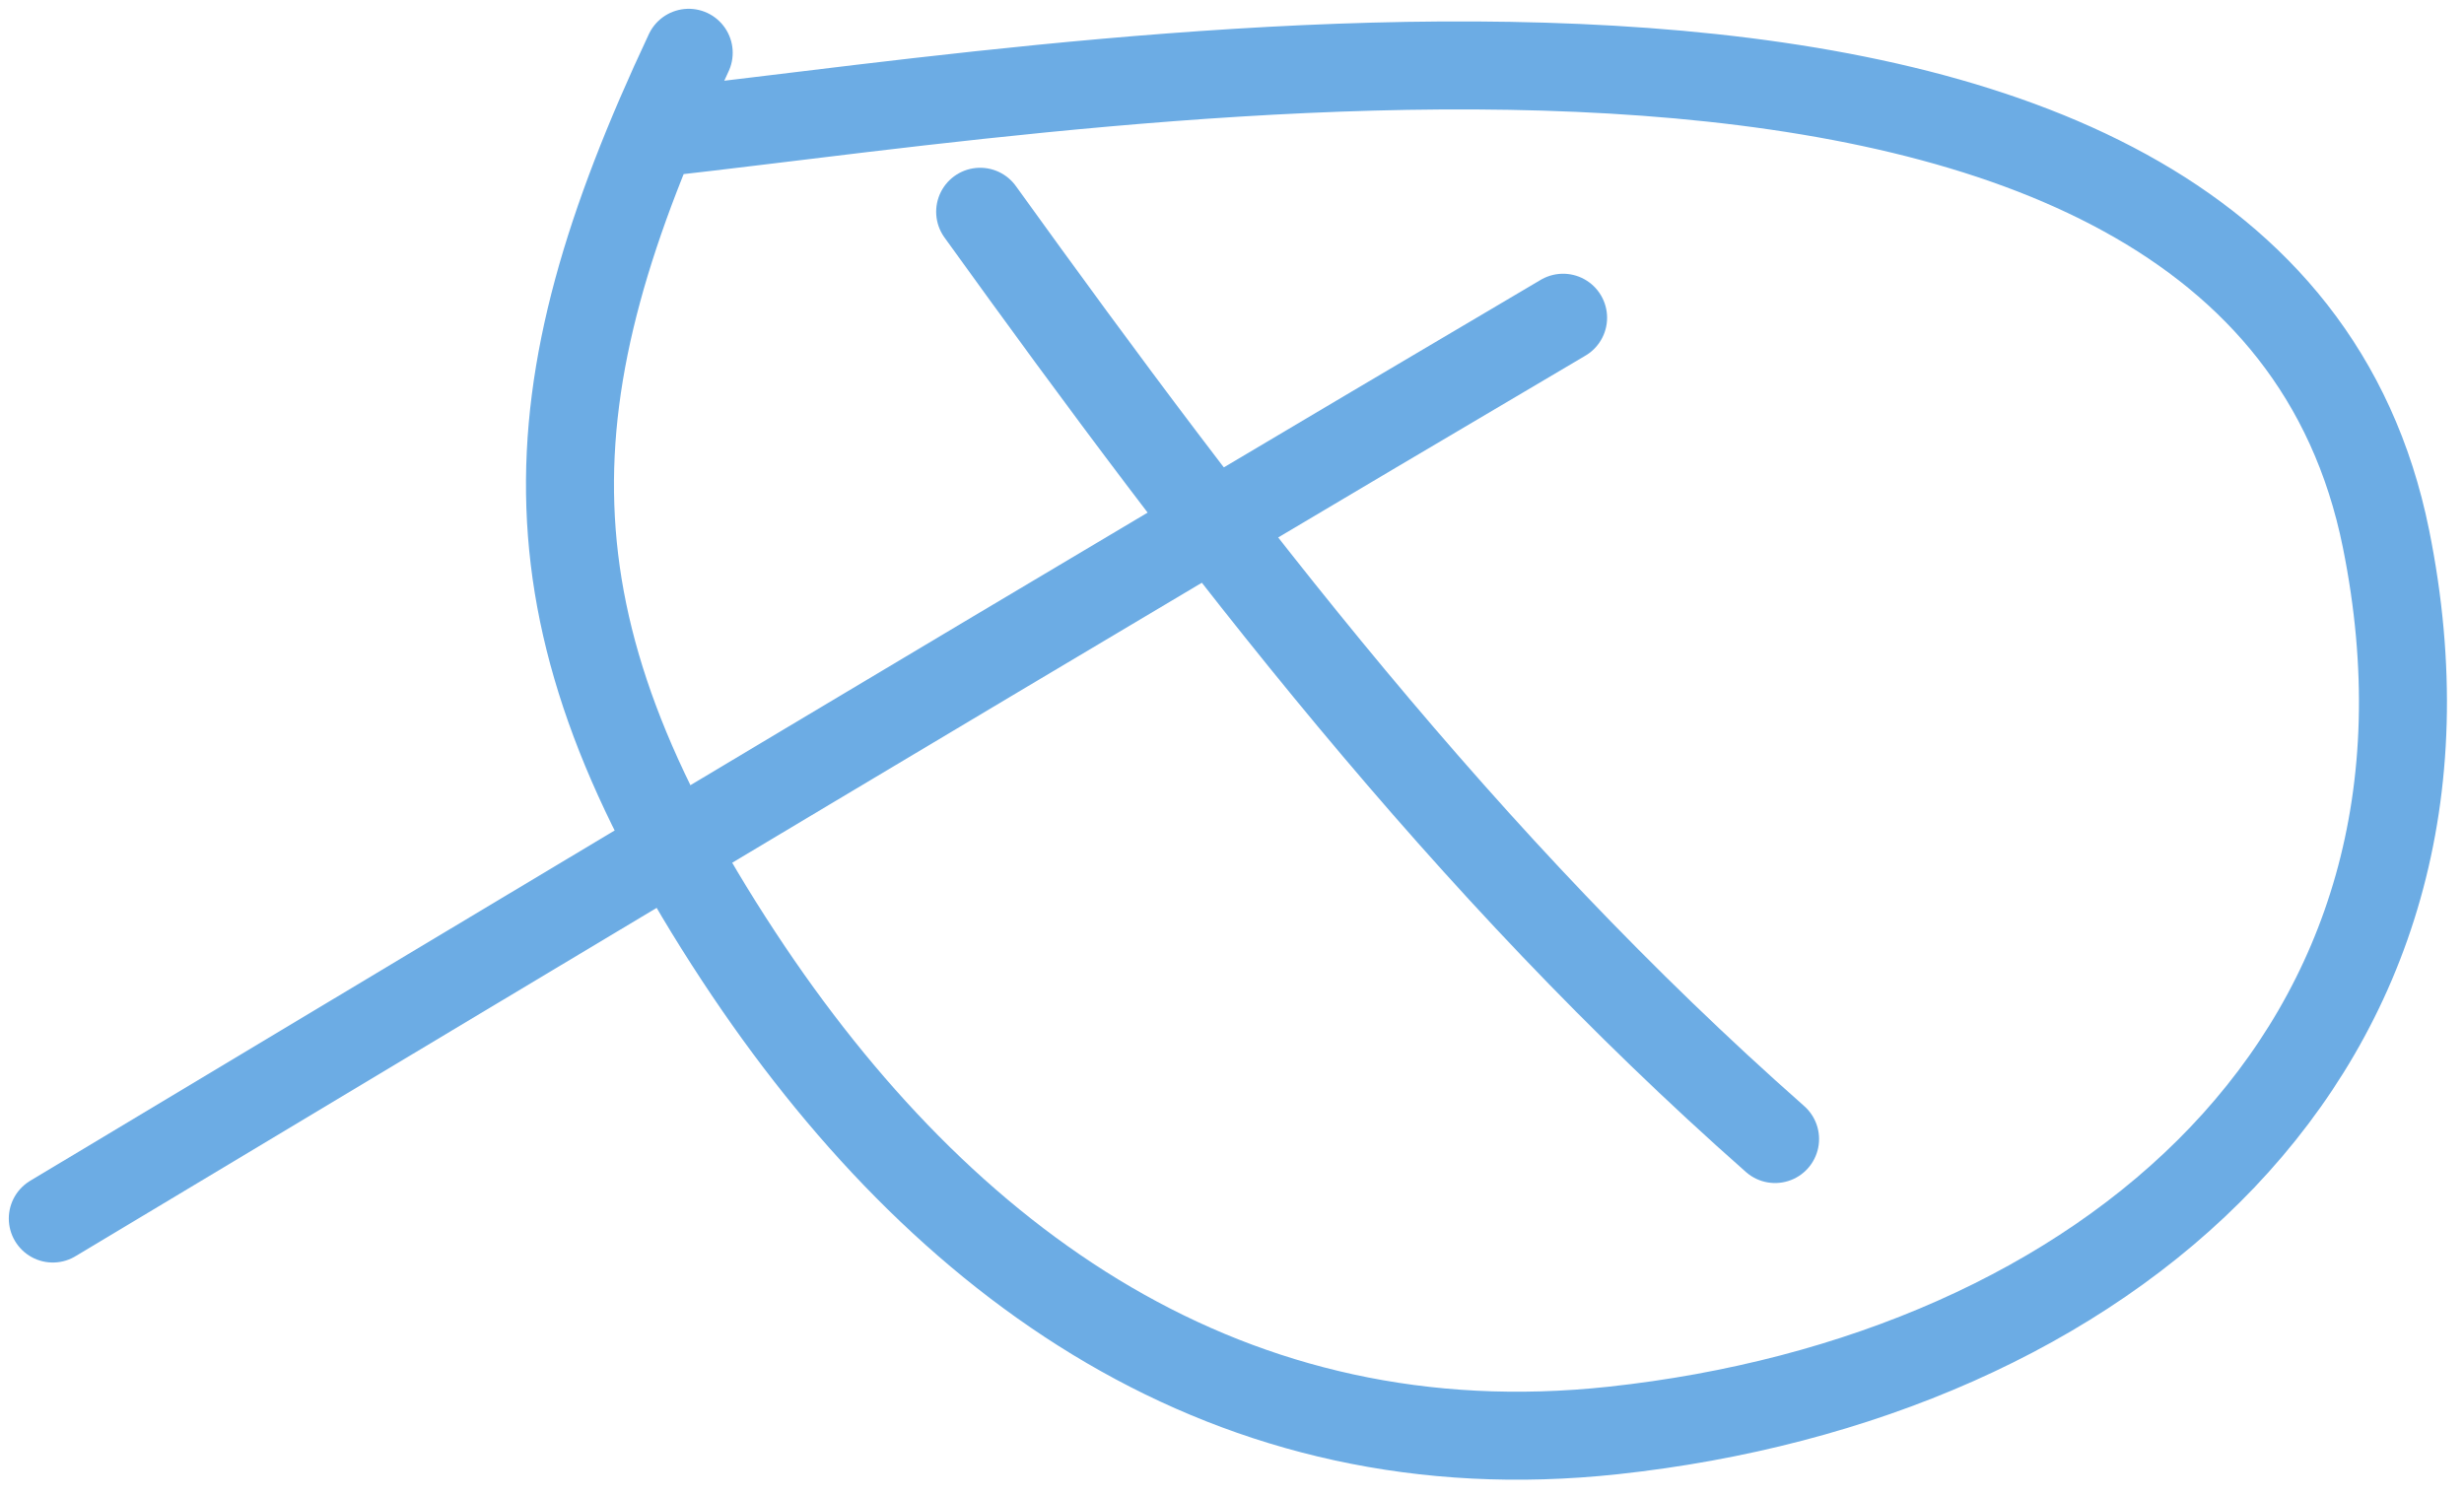
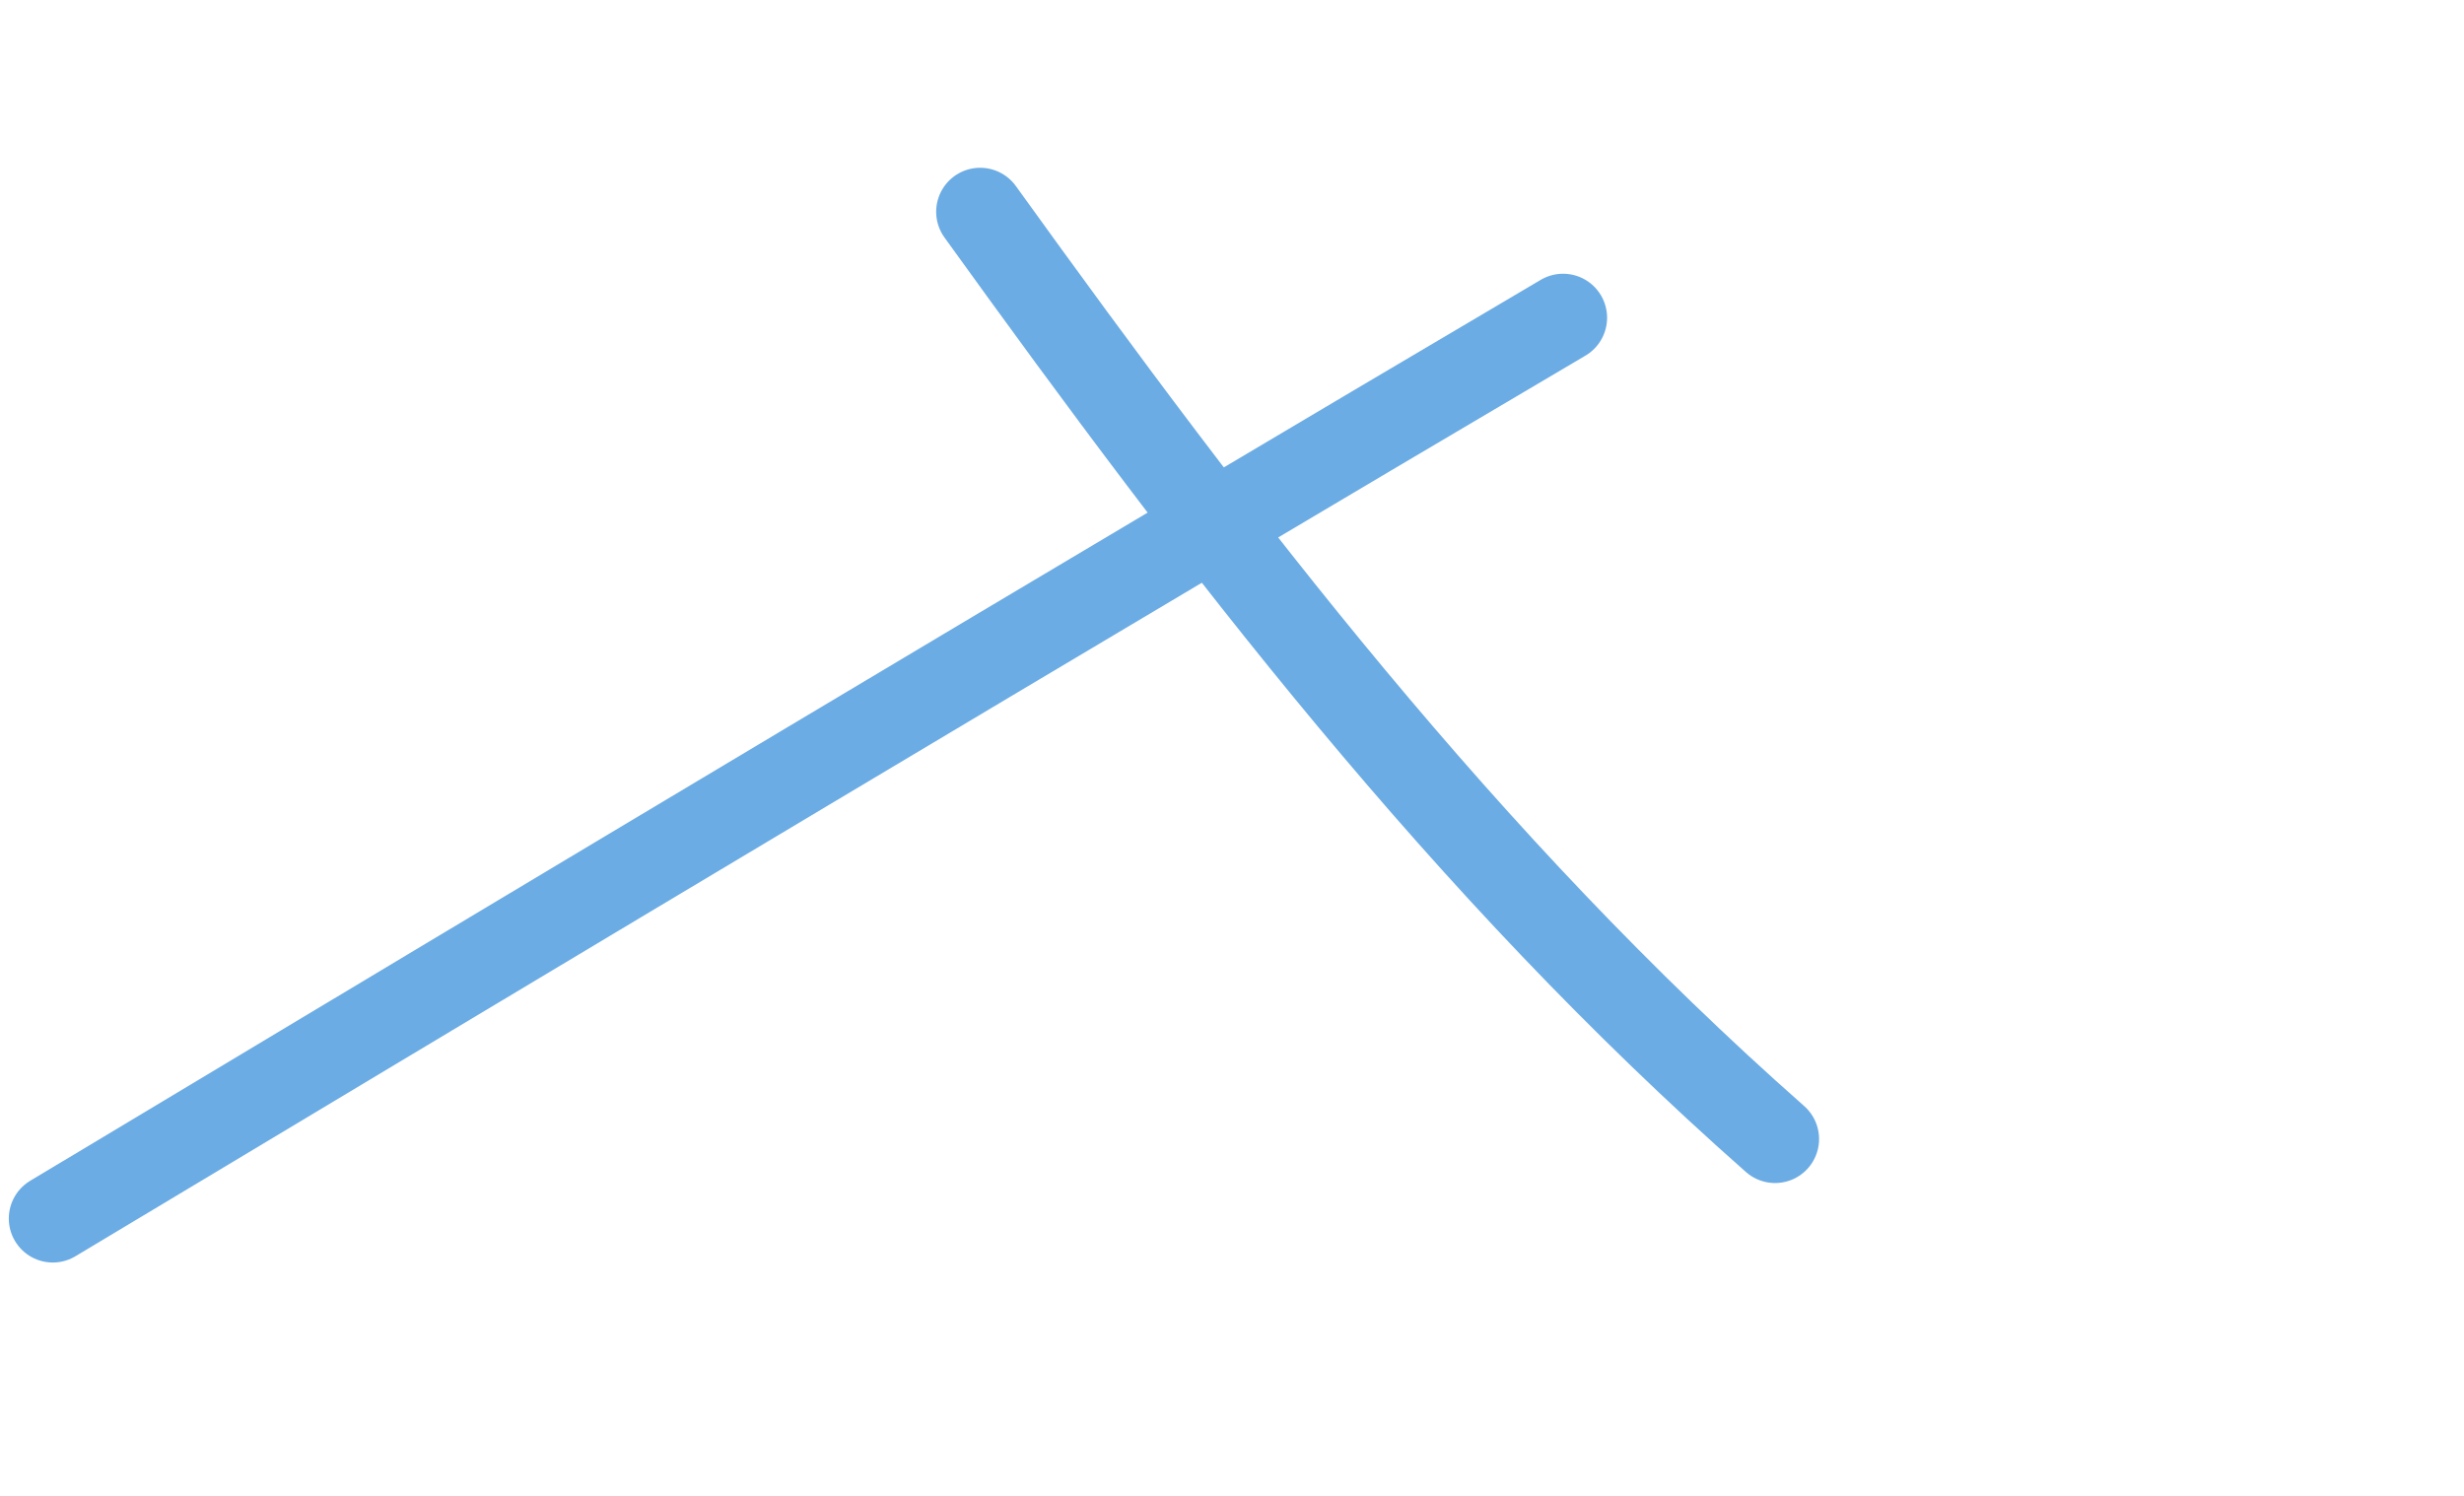
<svg xmlns="http://www.w3.org/2000/svg" width="140" height="85" viewBox="0 0 140 85" fill="none">
-   <path d="M39.131 3C30.001 22.432 29.381 35.204 41.975 54.353C53.548 71.951 69.924 83.626 91.656 81.284C119.522 78.281 141.47 59.779 135.565 30.6C128.065 -6.46 63.497 4.642 37.626 7.516" stroke="#6CACE4" stroke-width="5" stroke-linecap="round" />
  <path d="M55.691 12.033C69.441 31.124 83.19 49.137 100.856 64.724" stroke="#6CACE4" stroke-width="5" stroke-linecap="round" />
  <path d="M88.812 18.055C60.121 34.977 31.562 52.103 3 69.241" stroke="#6CACE4" stroke-width="5" stroke-linecap="round" />
</svg>